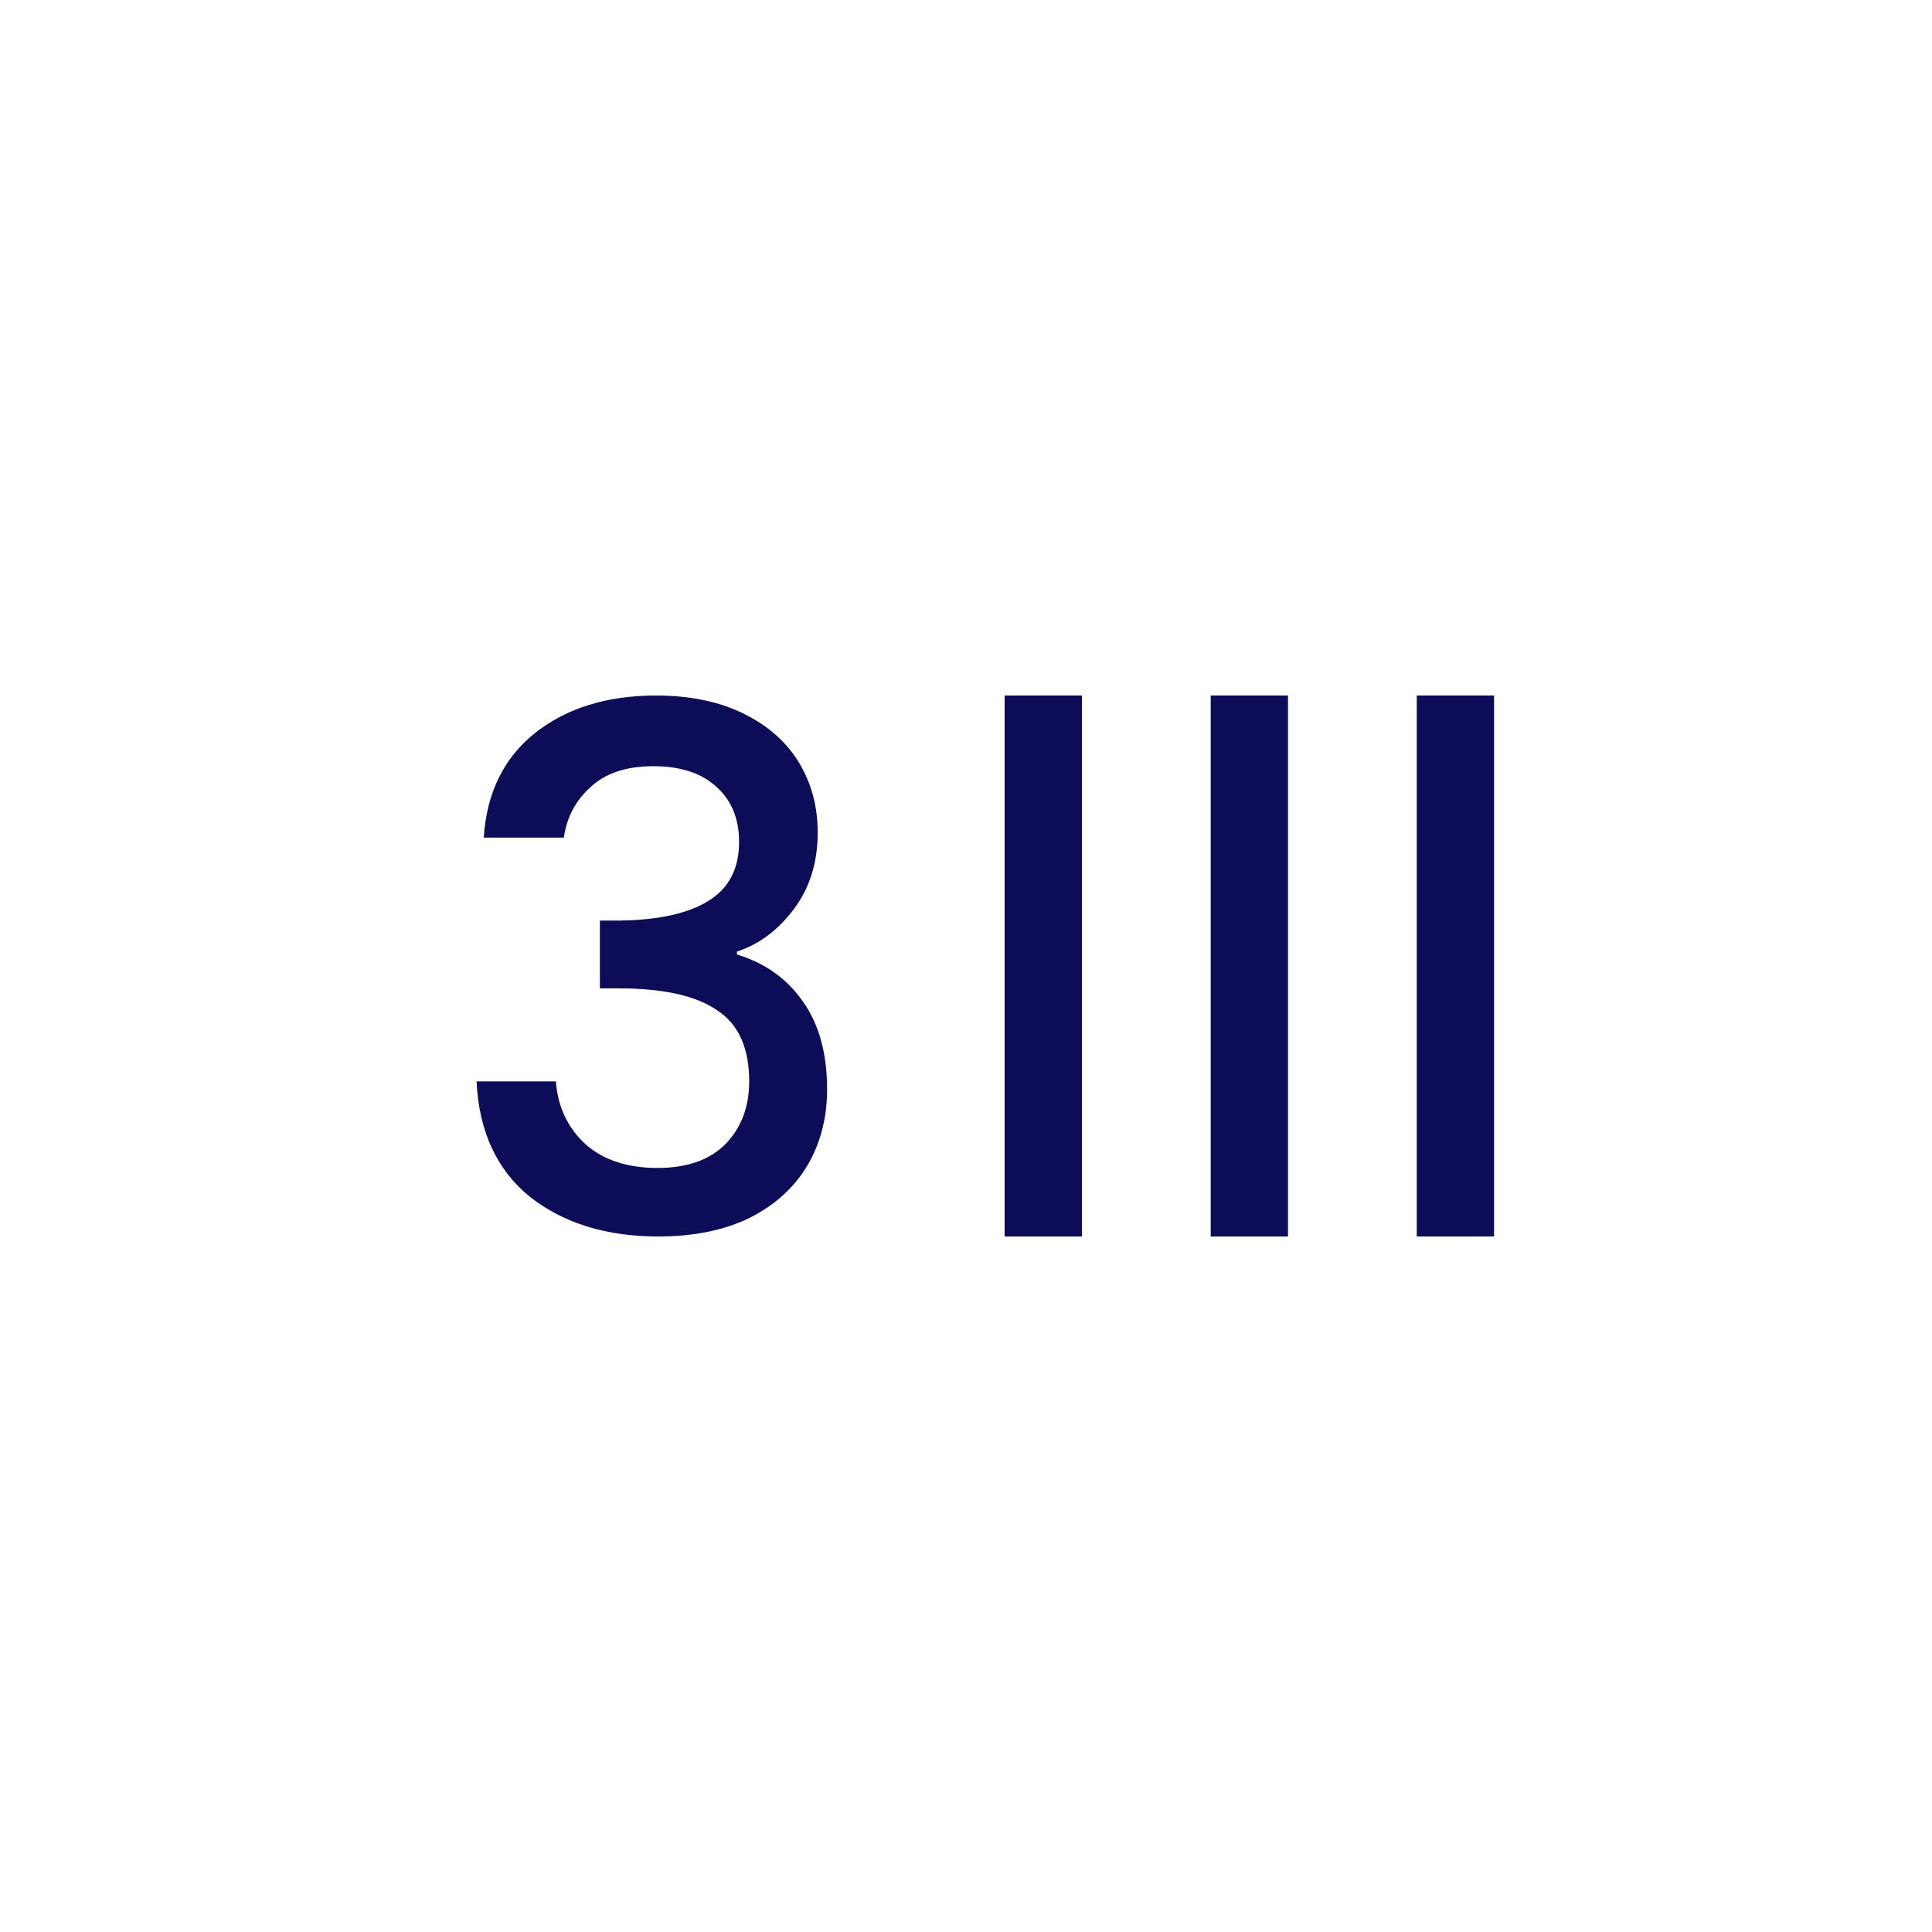
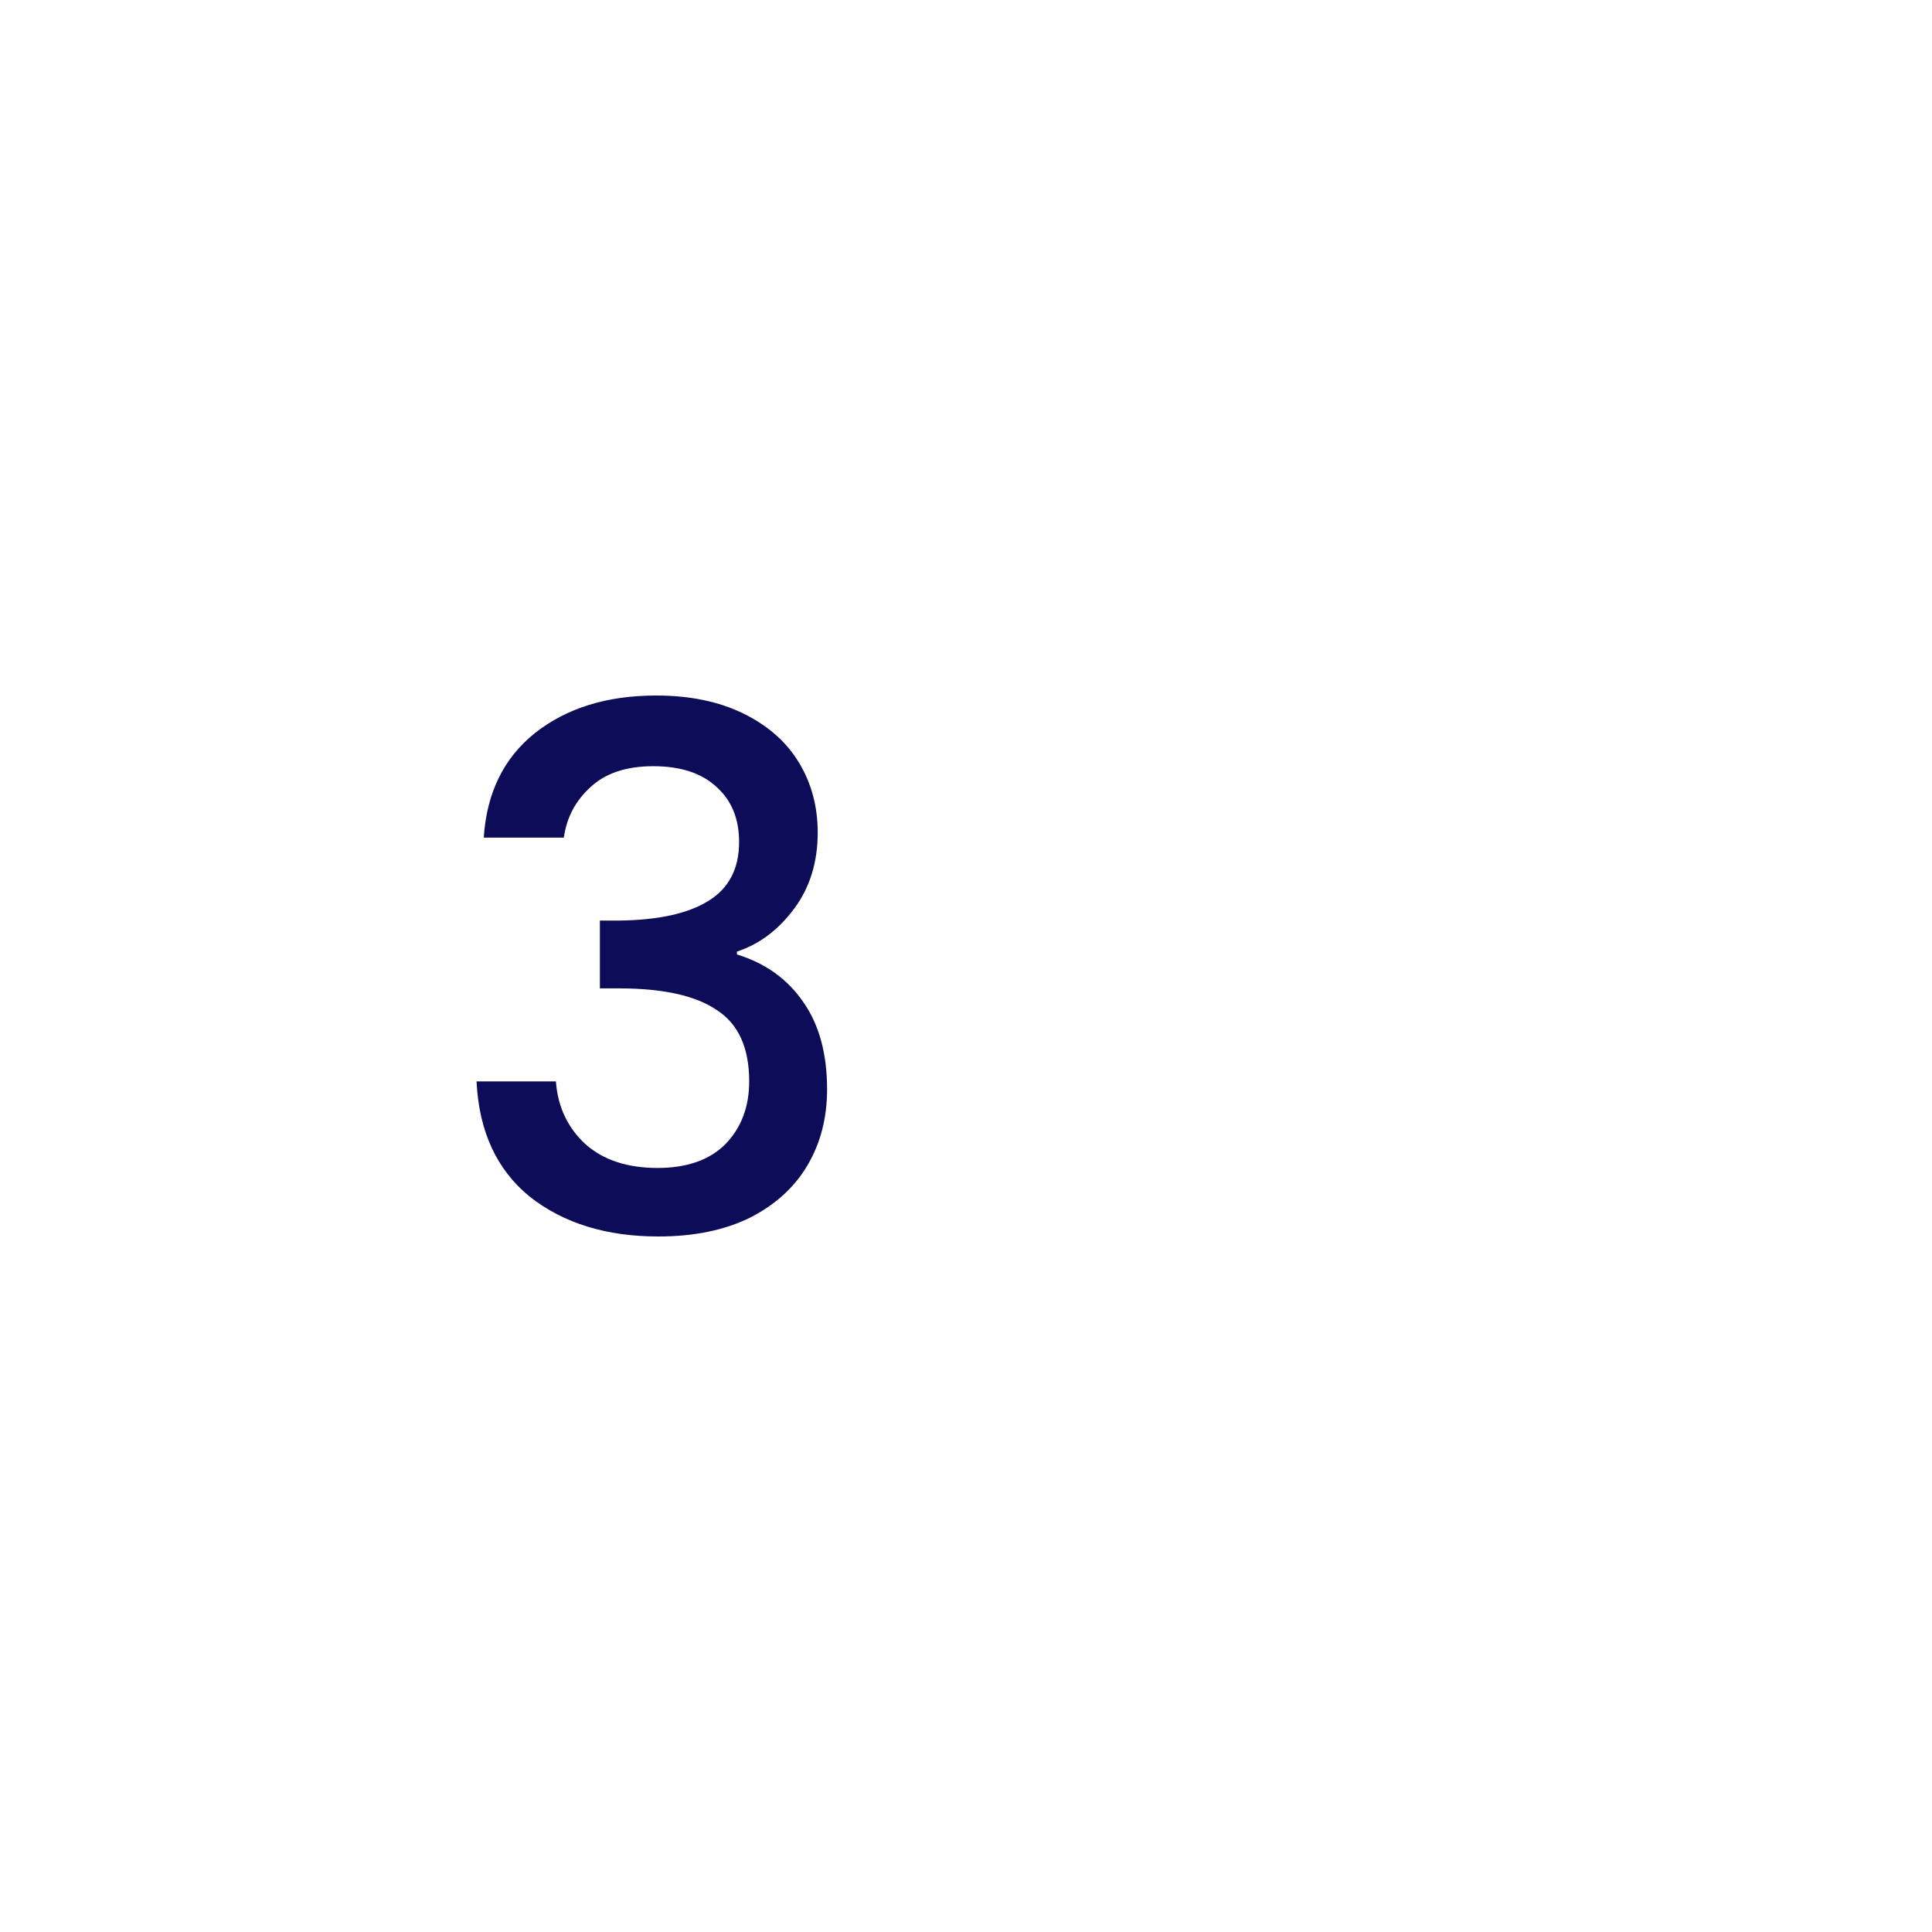
<svg xmlns="http://www.w3.org/2000/svg" width="200" height="200" viewBox="0 0 200 200" fill="none">
  <path d="M50.079 86.709C50.377 82.08 52.145 78.471 55.38 75.883C58.665 73.294 62.847 72 67.924 72C71.409 72 74.42 72.622 76.959 73.867C79.497 75.111 81.414 76.804 82.708 78.944C84.002 81.084 84.649 83.499 84.649 86.187C84.649 89.273 83.828 91.911 82.185 94.101C80.543 96.292 78.576 97.76 76.287 98.507V98.805C79.224 99.701 81.513 101.344 83.156 103.733C84.799 106.073 85.62 109.084 85.62 112.768C85.62 115.705 84.948 118.318 83.604 120.608C82.26 122.898 80.269 124.715 77.631 126.059C74.993 127.353 71.832 128 68.148 128C62.772 128 58.342 126.631 54.857 123.893C51.423 121.106 49.581 117.124 49.332 111.947H57.545C57.745 114.585 58.765 116.75 60.607 118.443C62.449 120.085 64.937 120.907 68.073 120.907C71.11 120.907 73.449 120.085 75.092 118.443C76.735 116.75 77.556 114.585 77.556 111.947C77.556 108.462 76.436 105.998 74.196 104.555C72.006 103.061 68.621 102.315 64.041 102.315H62.1V95.296H64.116C68.148 95.246 71.209 94.574 73.3 93.28C75.441 91.986 76.511 89.945 76.511 87.157C76.511 84.768 75.739 82.876 74.196 81.483C72.653 80.039 70.463 79.317 67.625 79.317C64.838 79.317 62.672 80.039 61.129 81.483C59.586 82.876 58.665 84.619 58.367 86.709H50.079Z" fill="#0C0C59" />
-   <path d="M108 72V128" stroke="#0C0C59" stroke-width="8" />
-   <path d="M129.332 72V128" stroke="#0C0C59" stroke-width="8" />
-   <path d="M150.664 72V128" stroke="#0C0C59" stroke-width="8" />
</svg>